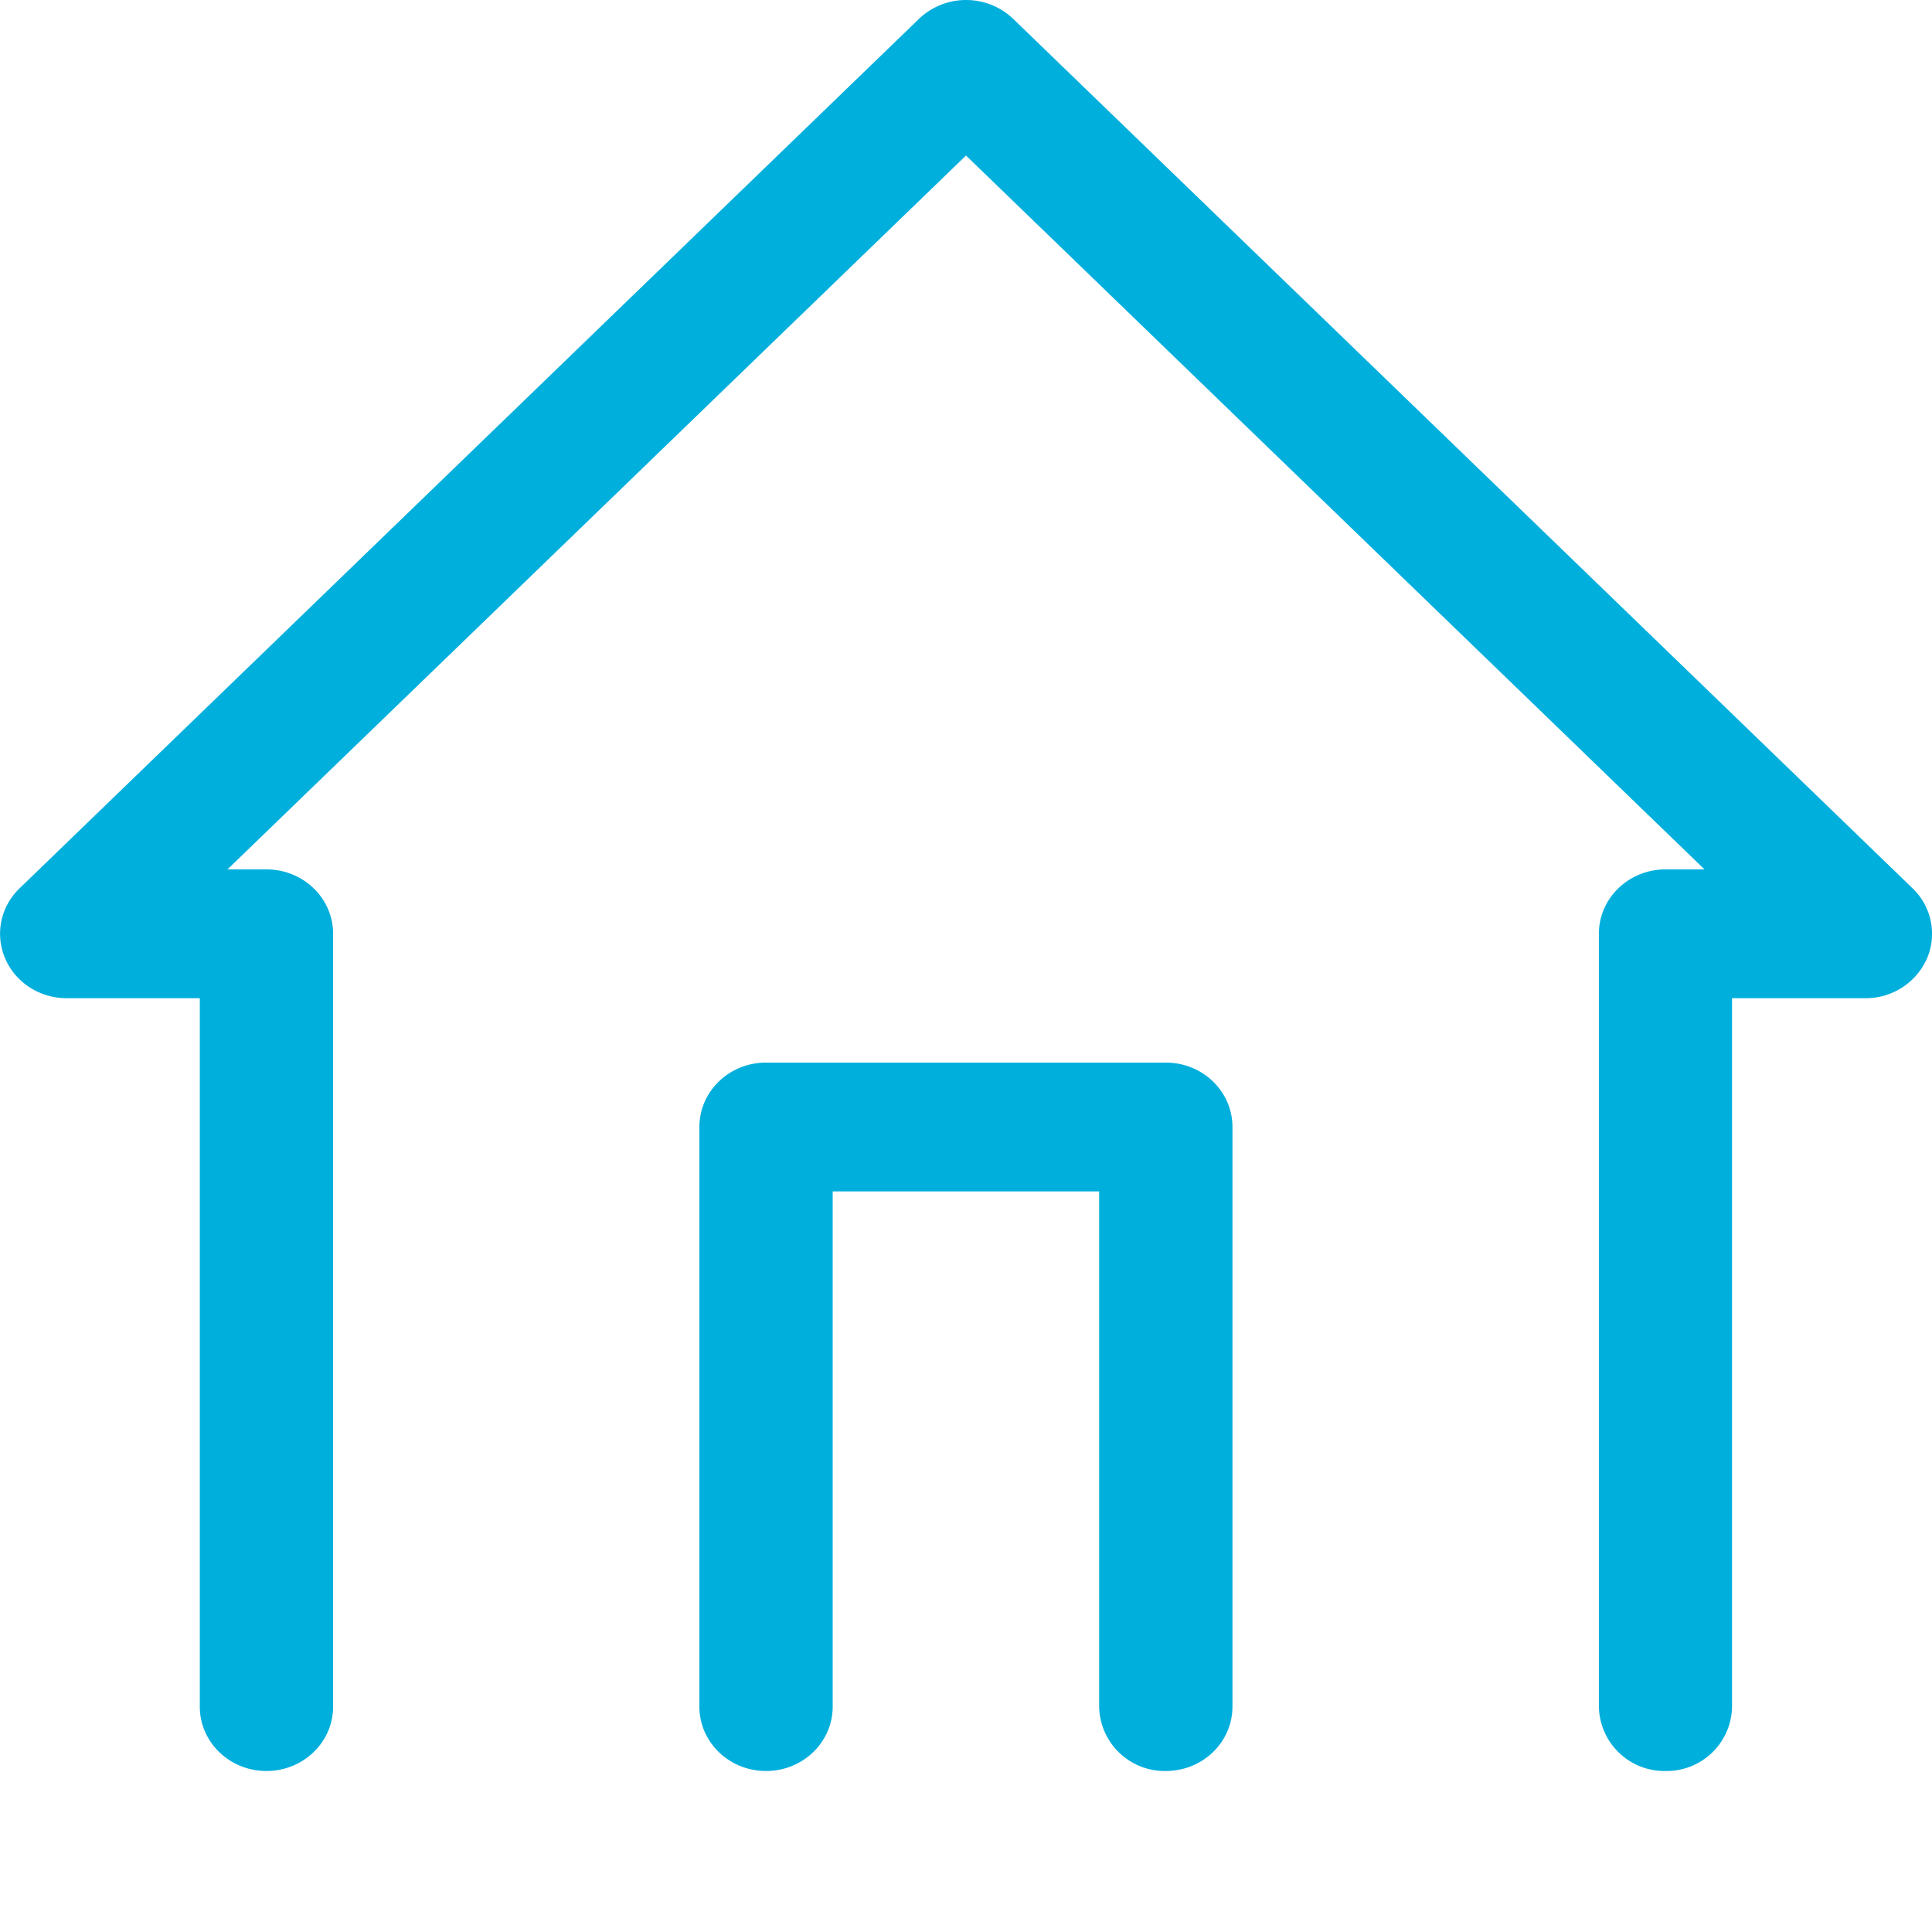
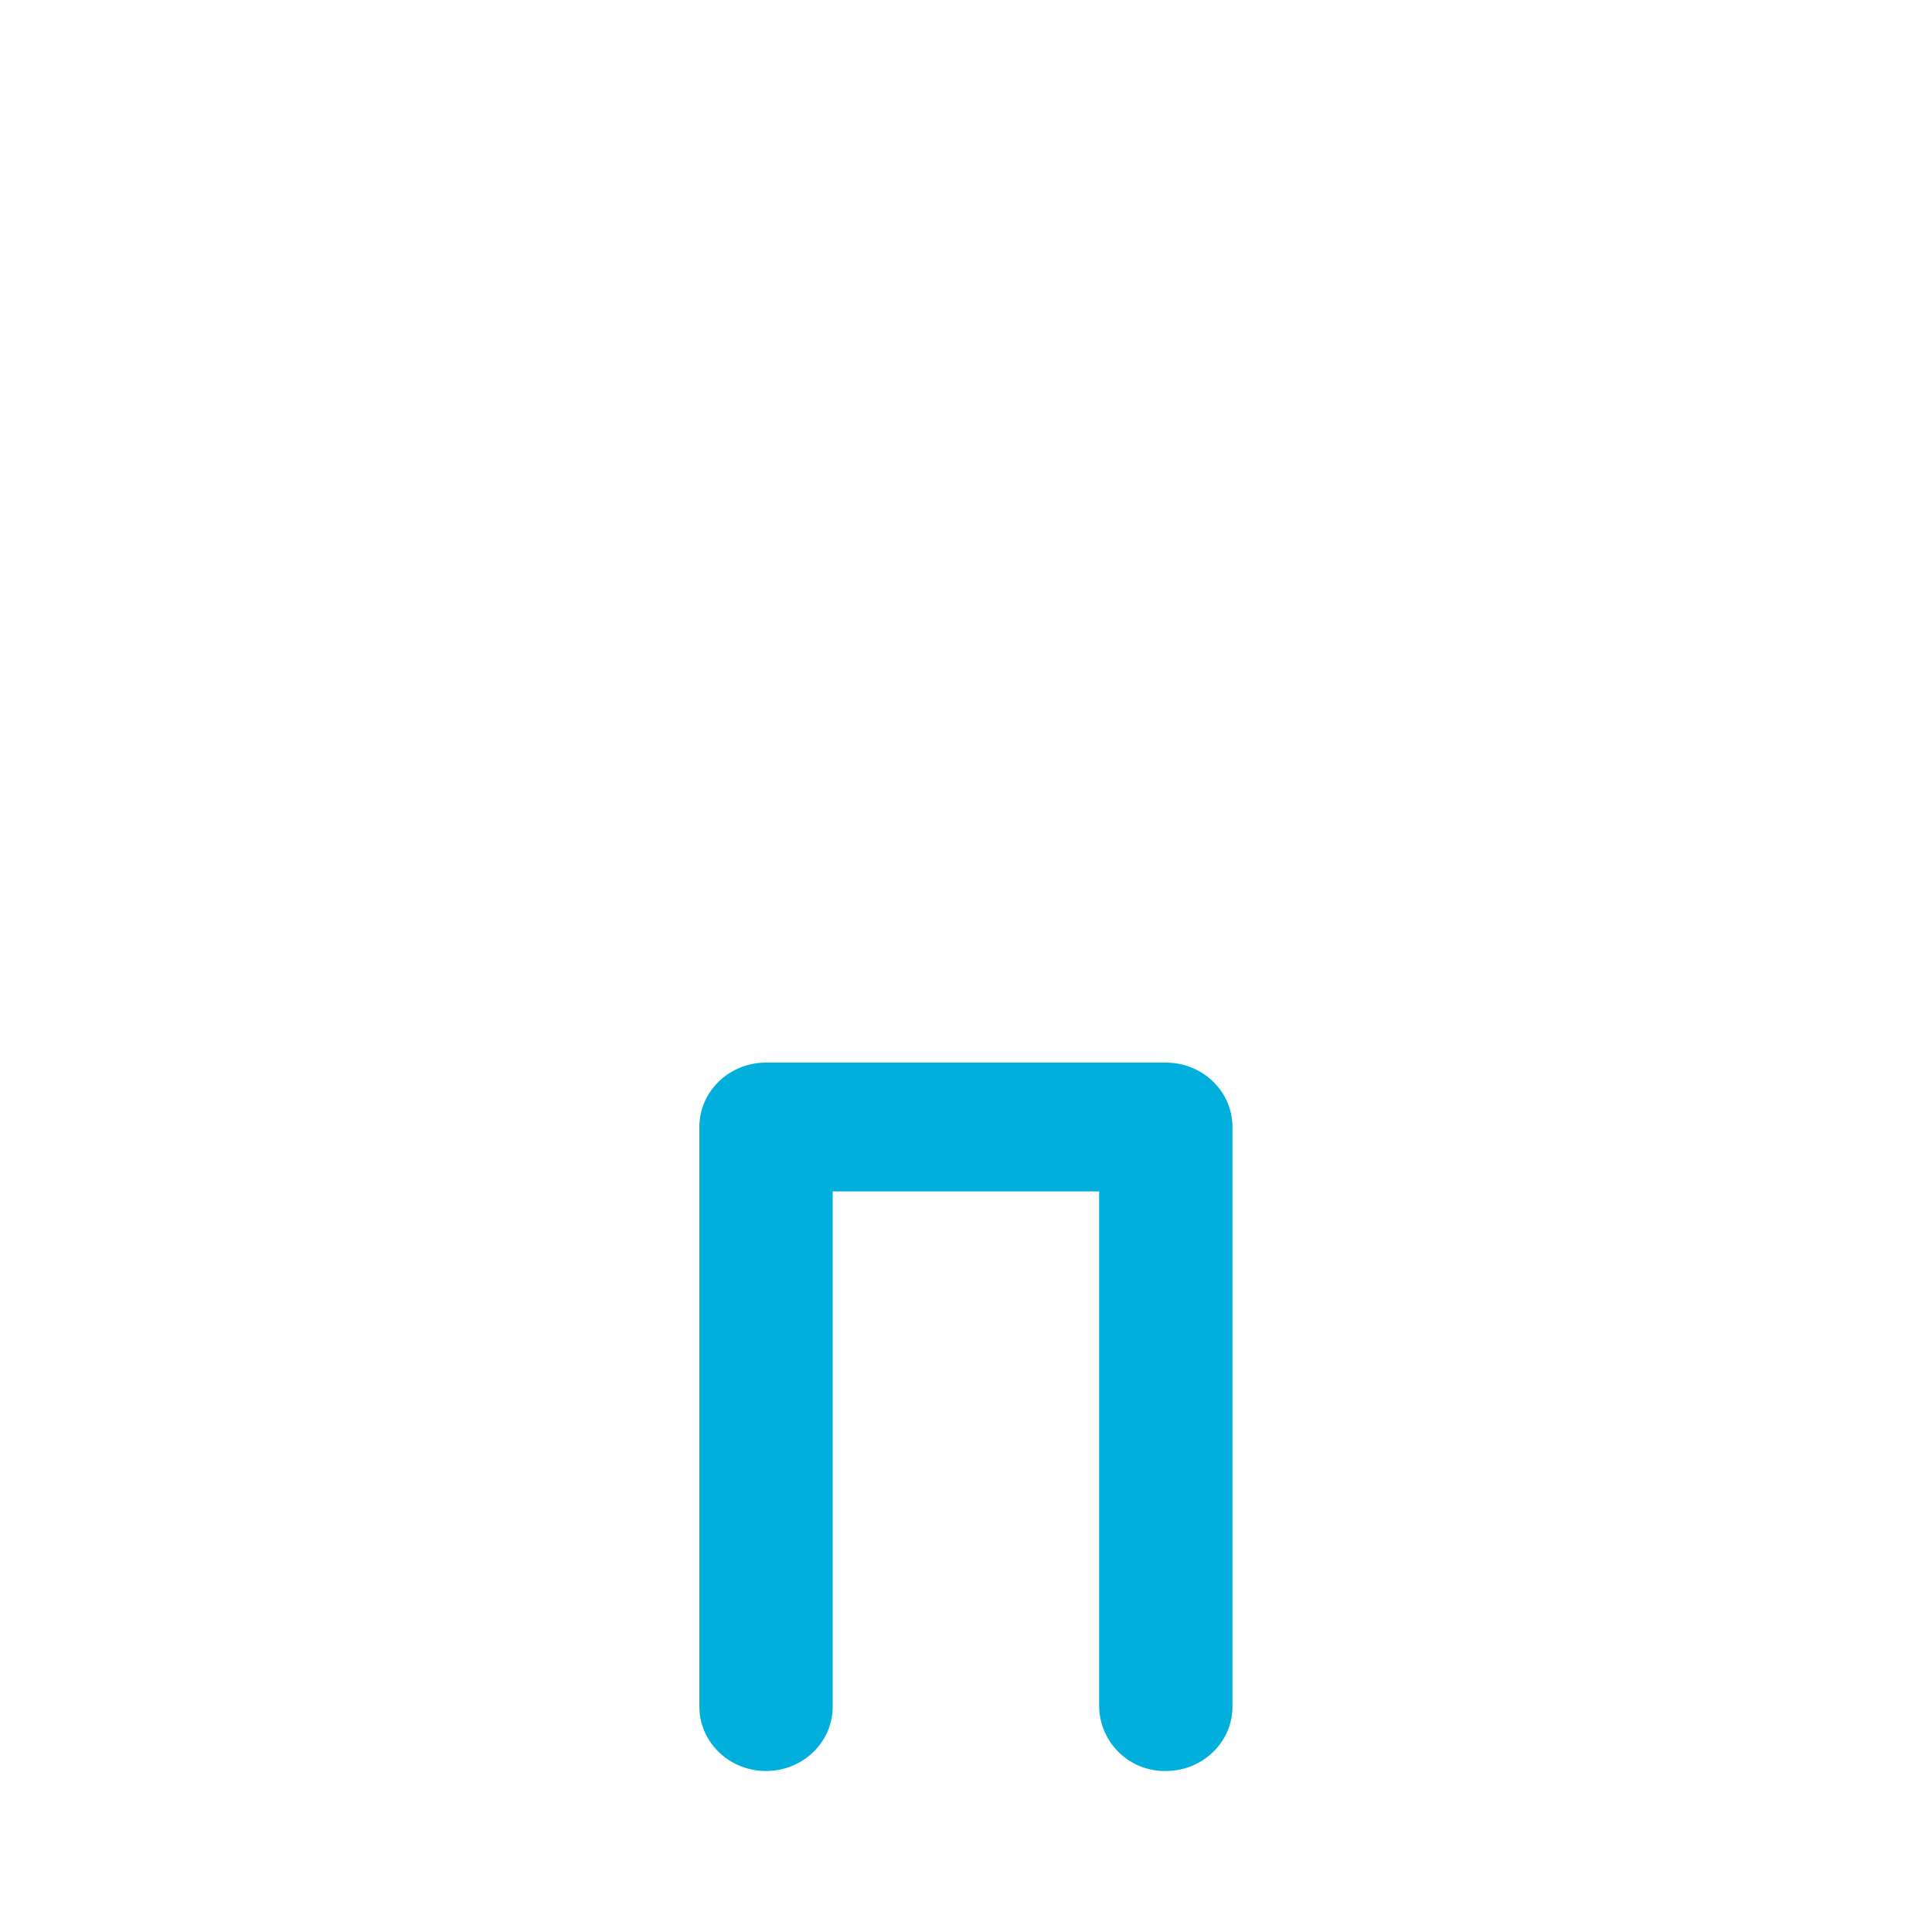
<svg xmlns="http://www.w3.org/2000/svg" id="layer1" viewBox="0 0 12 12">
  <style>.st0{fill:#01afdd}</style>
-   <path class="st0" d="M10.345 11a.407.407 0 0 1-.414-.4V5.8c0-.221.185-.4.414-.4h.242L6 .966 1.413 5.4h.242c.229 0 .414.179.414.4v4.8c0 .221-.185.4-.414.4s-.414-.179-.414-.4V6.2H.414c-.167 0-.318-.097-.382-.247s-.029-.321.09-.436l5.586-5.4a.424.424 0 0 1 .585 0l5.586 5.4a.391.391 0 0 1 .09.436.415.415 0 0 1-.383.247h-.828v4.4a.406.406 0 0 1-.413.4z" />
  <path class="st0" d="M7.241 11a.407.407 0 0 1-.414-.4V7.4H5.172v3.2c0 .221-.185.4-.414.4s-.414-.179-.414-.4V7c0-.221.185-.4.414-.4h2.483c.229 0 .414.179.414.4v3.6c0 .221-.185.4-.414.4z" />
</svg>